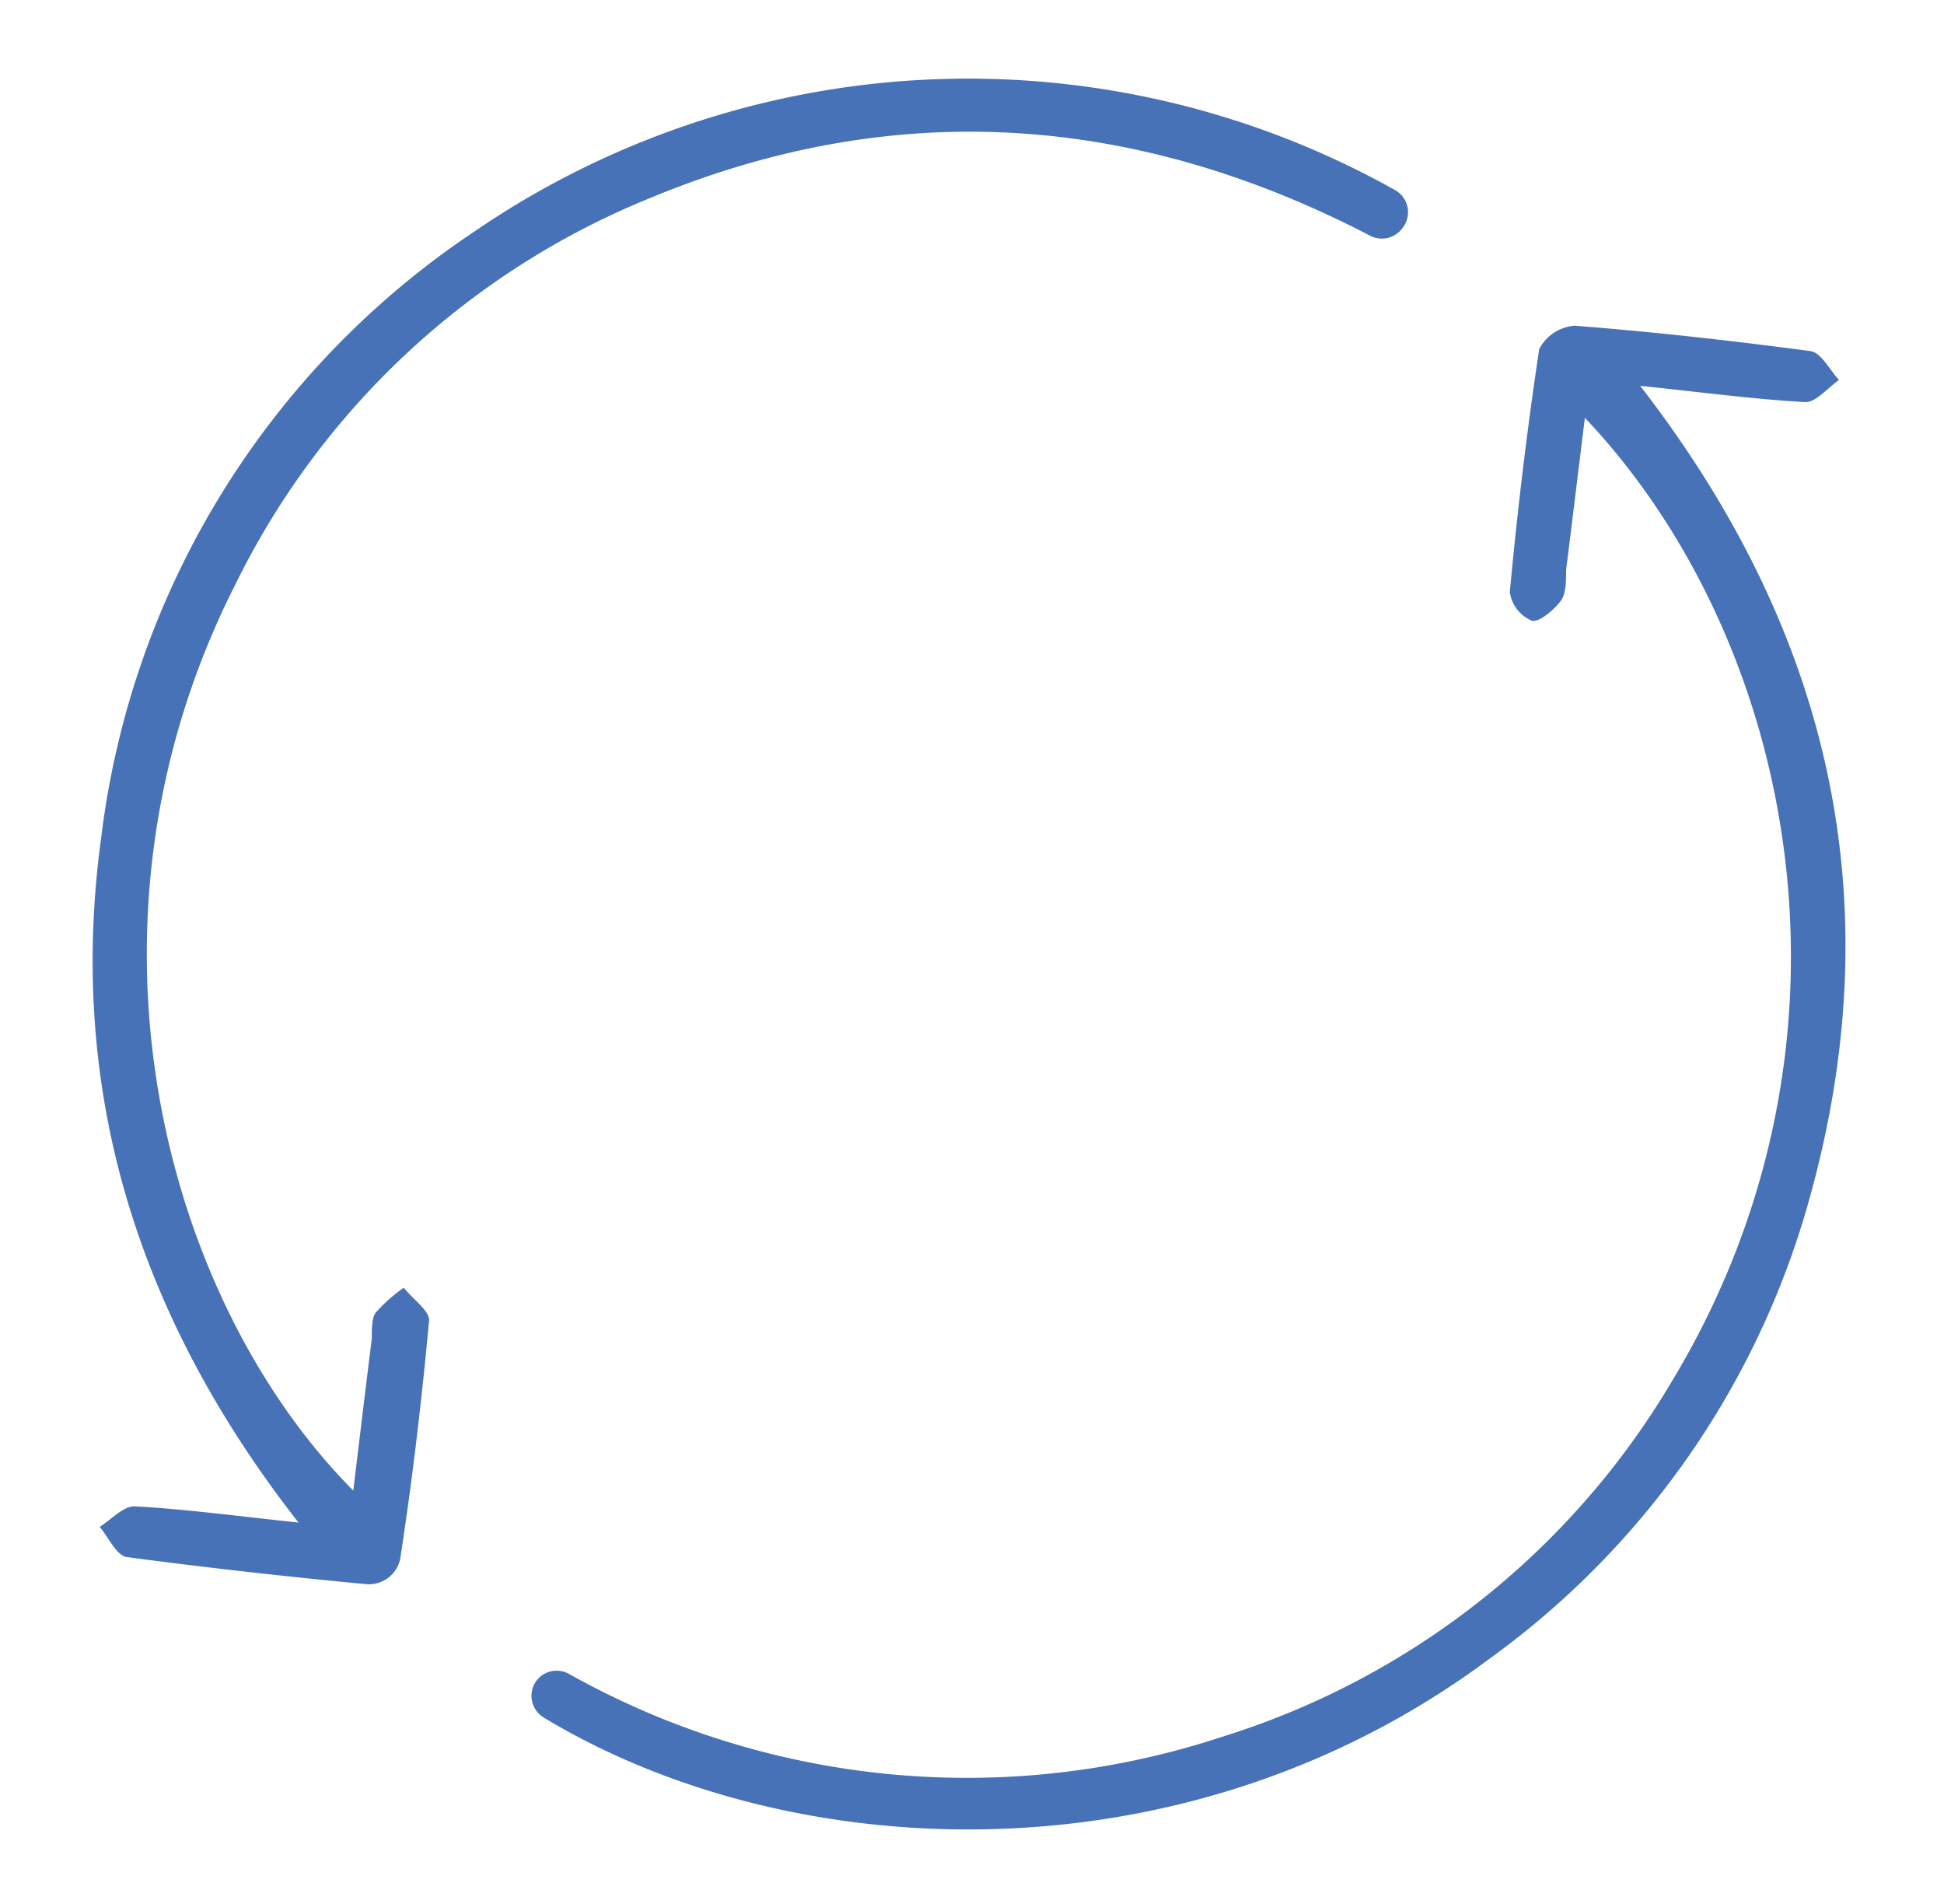
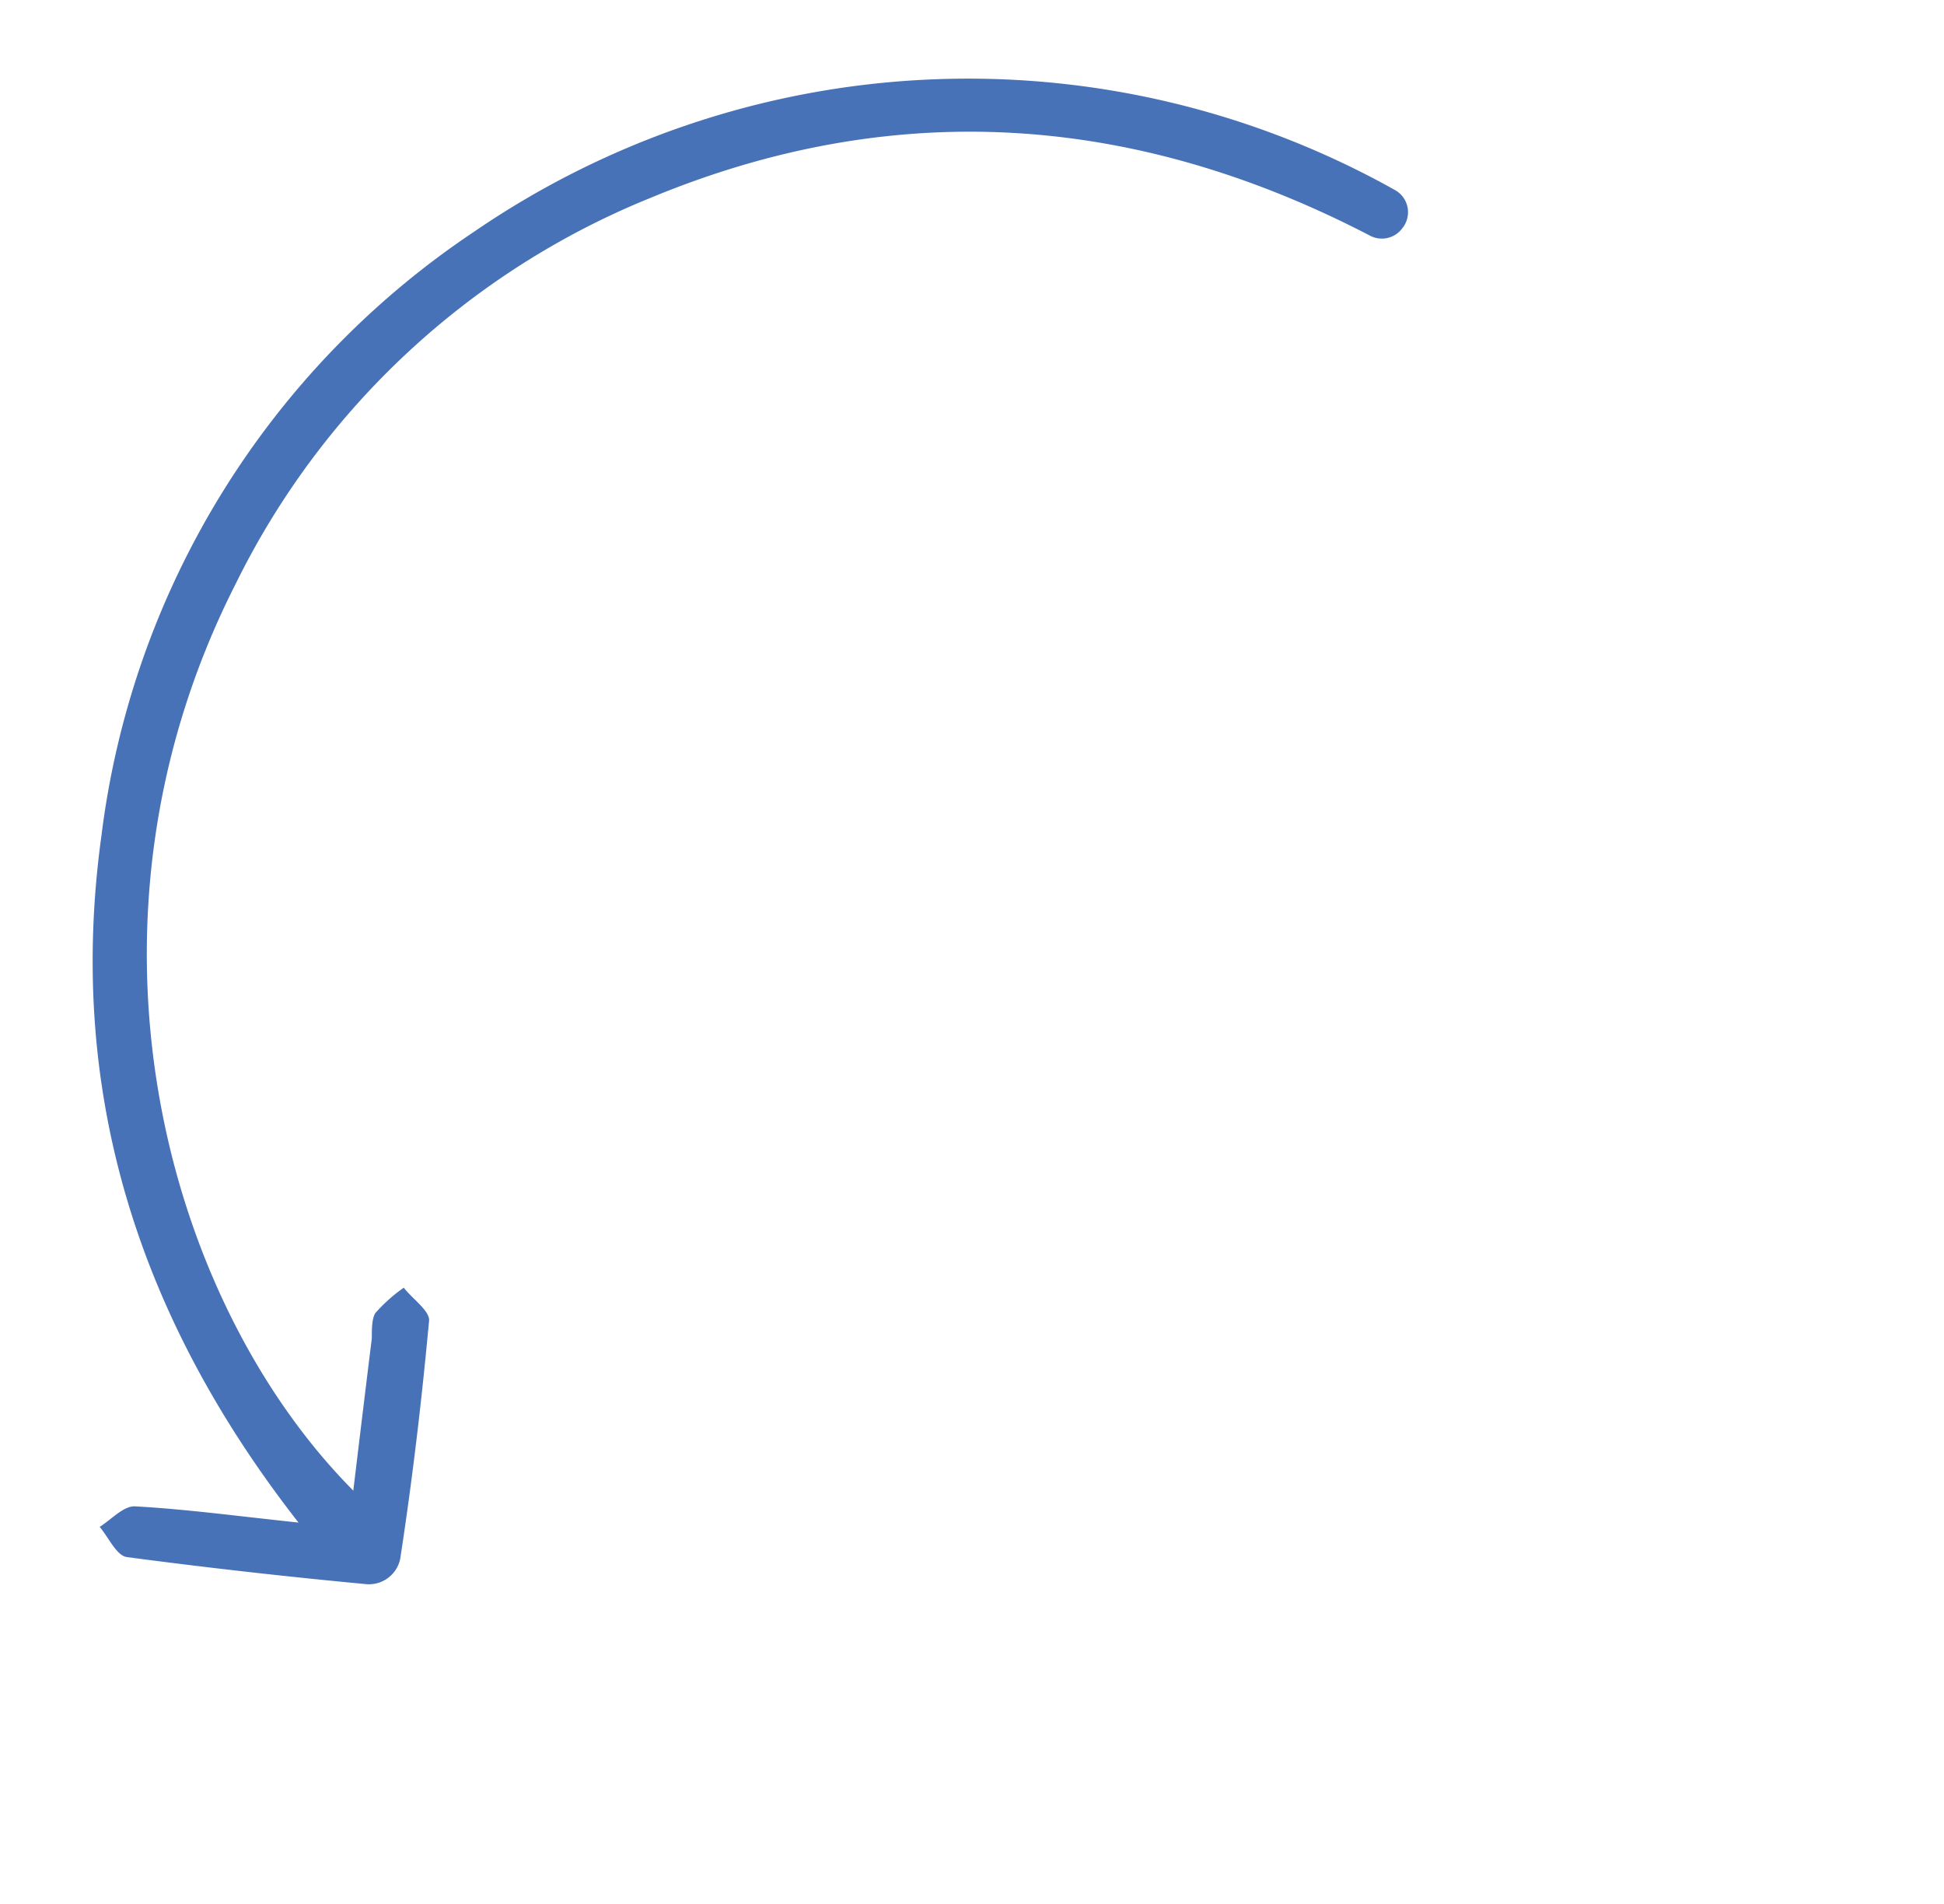
<svg xmlns="http://www.w3.org/2000/svg" id="Layer_1" data-name="Layer 1" viewBox="0 0 76.65 75.05">
  <defs>
    <style>.cls-1{fill:#4772b7;}</style>
  </defs>
  <title>ino-icons</title>
-   <path class="cls-1" d="M21.14,66.27h0A1,1,0,0,1,22.46,66a32.09,32.09,0,0,0,25.71,2.47,31.45,31.45,0,0,0,17.74-14c8.15-13.48,4.87-29.25-3.42-38-.26,2.11-.5,4.08-.74,6,0,.4,0,.89-.18,1.17s-.83.9-1.17.83a1.45,1.45,0,0,1-.87-1.13c.3-3.21.68-6.4,1.16-9.58a1.72,1.72,0,0,1,1.4-.92c3.1.24,6.21.59,9.29,1,.42.05.76.74,1.13,1.14-.45.31-.91.89-1.34.87-2-.11-4.09-.39-6.5-.64,7.59,9.8,9.94,20.48,6.64,32.17a33.32,33.32,0,0,1-12.57,18c-12,8.95-27.59,8.2-37.31,2.32A1,1,0,0,1,21.14,66.27Z" />
  <path class="cls-1" d="M55.29,9h0A1,1,0,0,1,54,9.28C44.81,4.51,35.34,3.78,25.65,7.8A31.32,31.32,0,0,0,9.3,23C2.45,36.46,6.5,51.28,13.93,58.76c.25-2.08.49-4.06.73-6,0-.35,0-.78.14-1a6.39,6.39,0,0,1,1.12-1c.33.43,1,.89,1,1.28-.29,3.15-.66,6.29-1.14,9.41a1.26,1.26,0,0,1-1.31,1Q9.68,62,5,61.38c-.41-.06-.72-.78-1.07-1.19.46-.29.94-.83,1.39-.81,2,.11,4,.38,6.45.64C5.39,51.86,2.62,42.94,4,32.94A33.59,33.59,0,0,1,18.7,9.13,34.45,34.45,0,0,1,55,7.49,1,1,0,0,1,55.29,9Z" />
</svg>